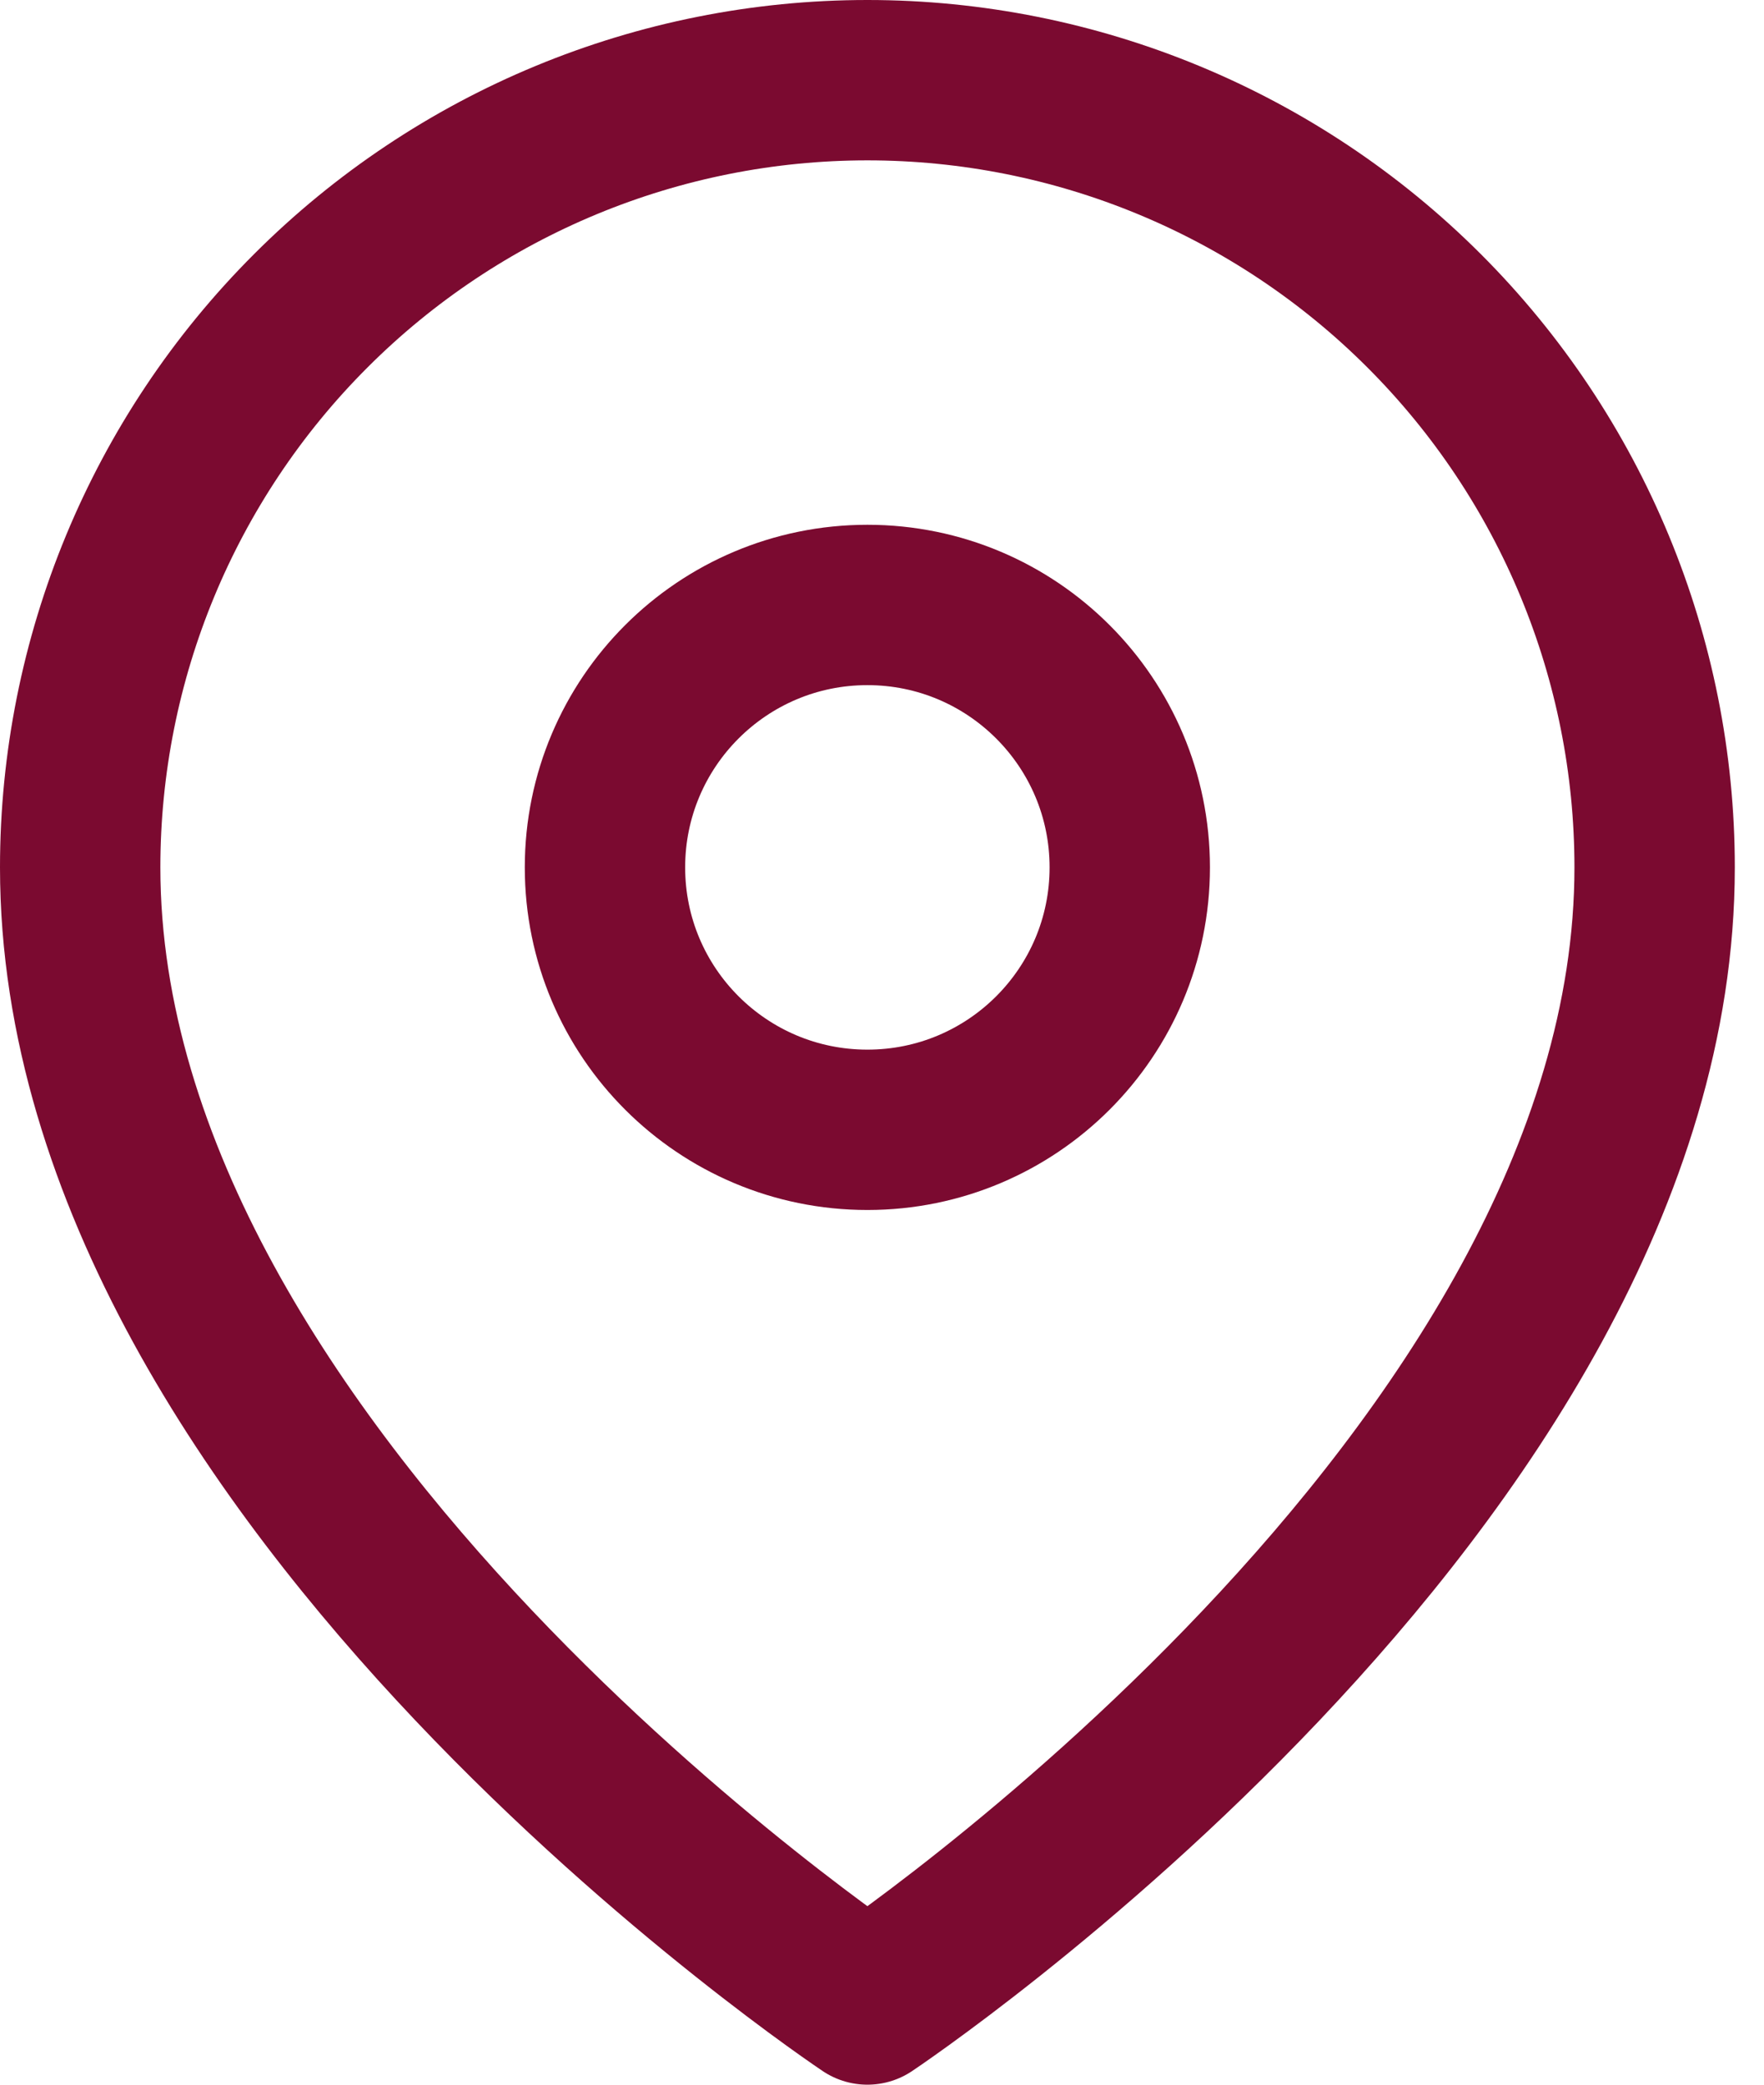
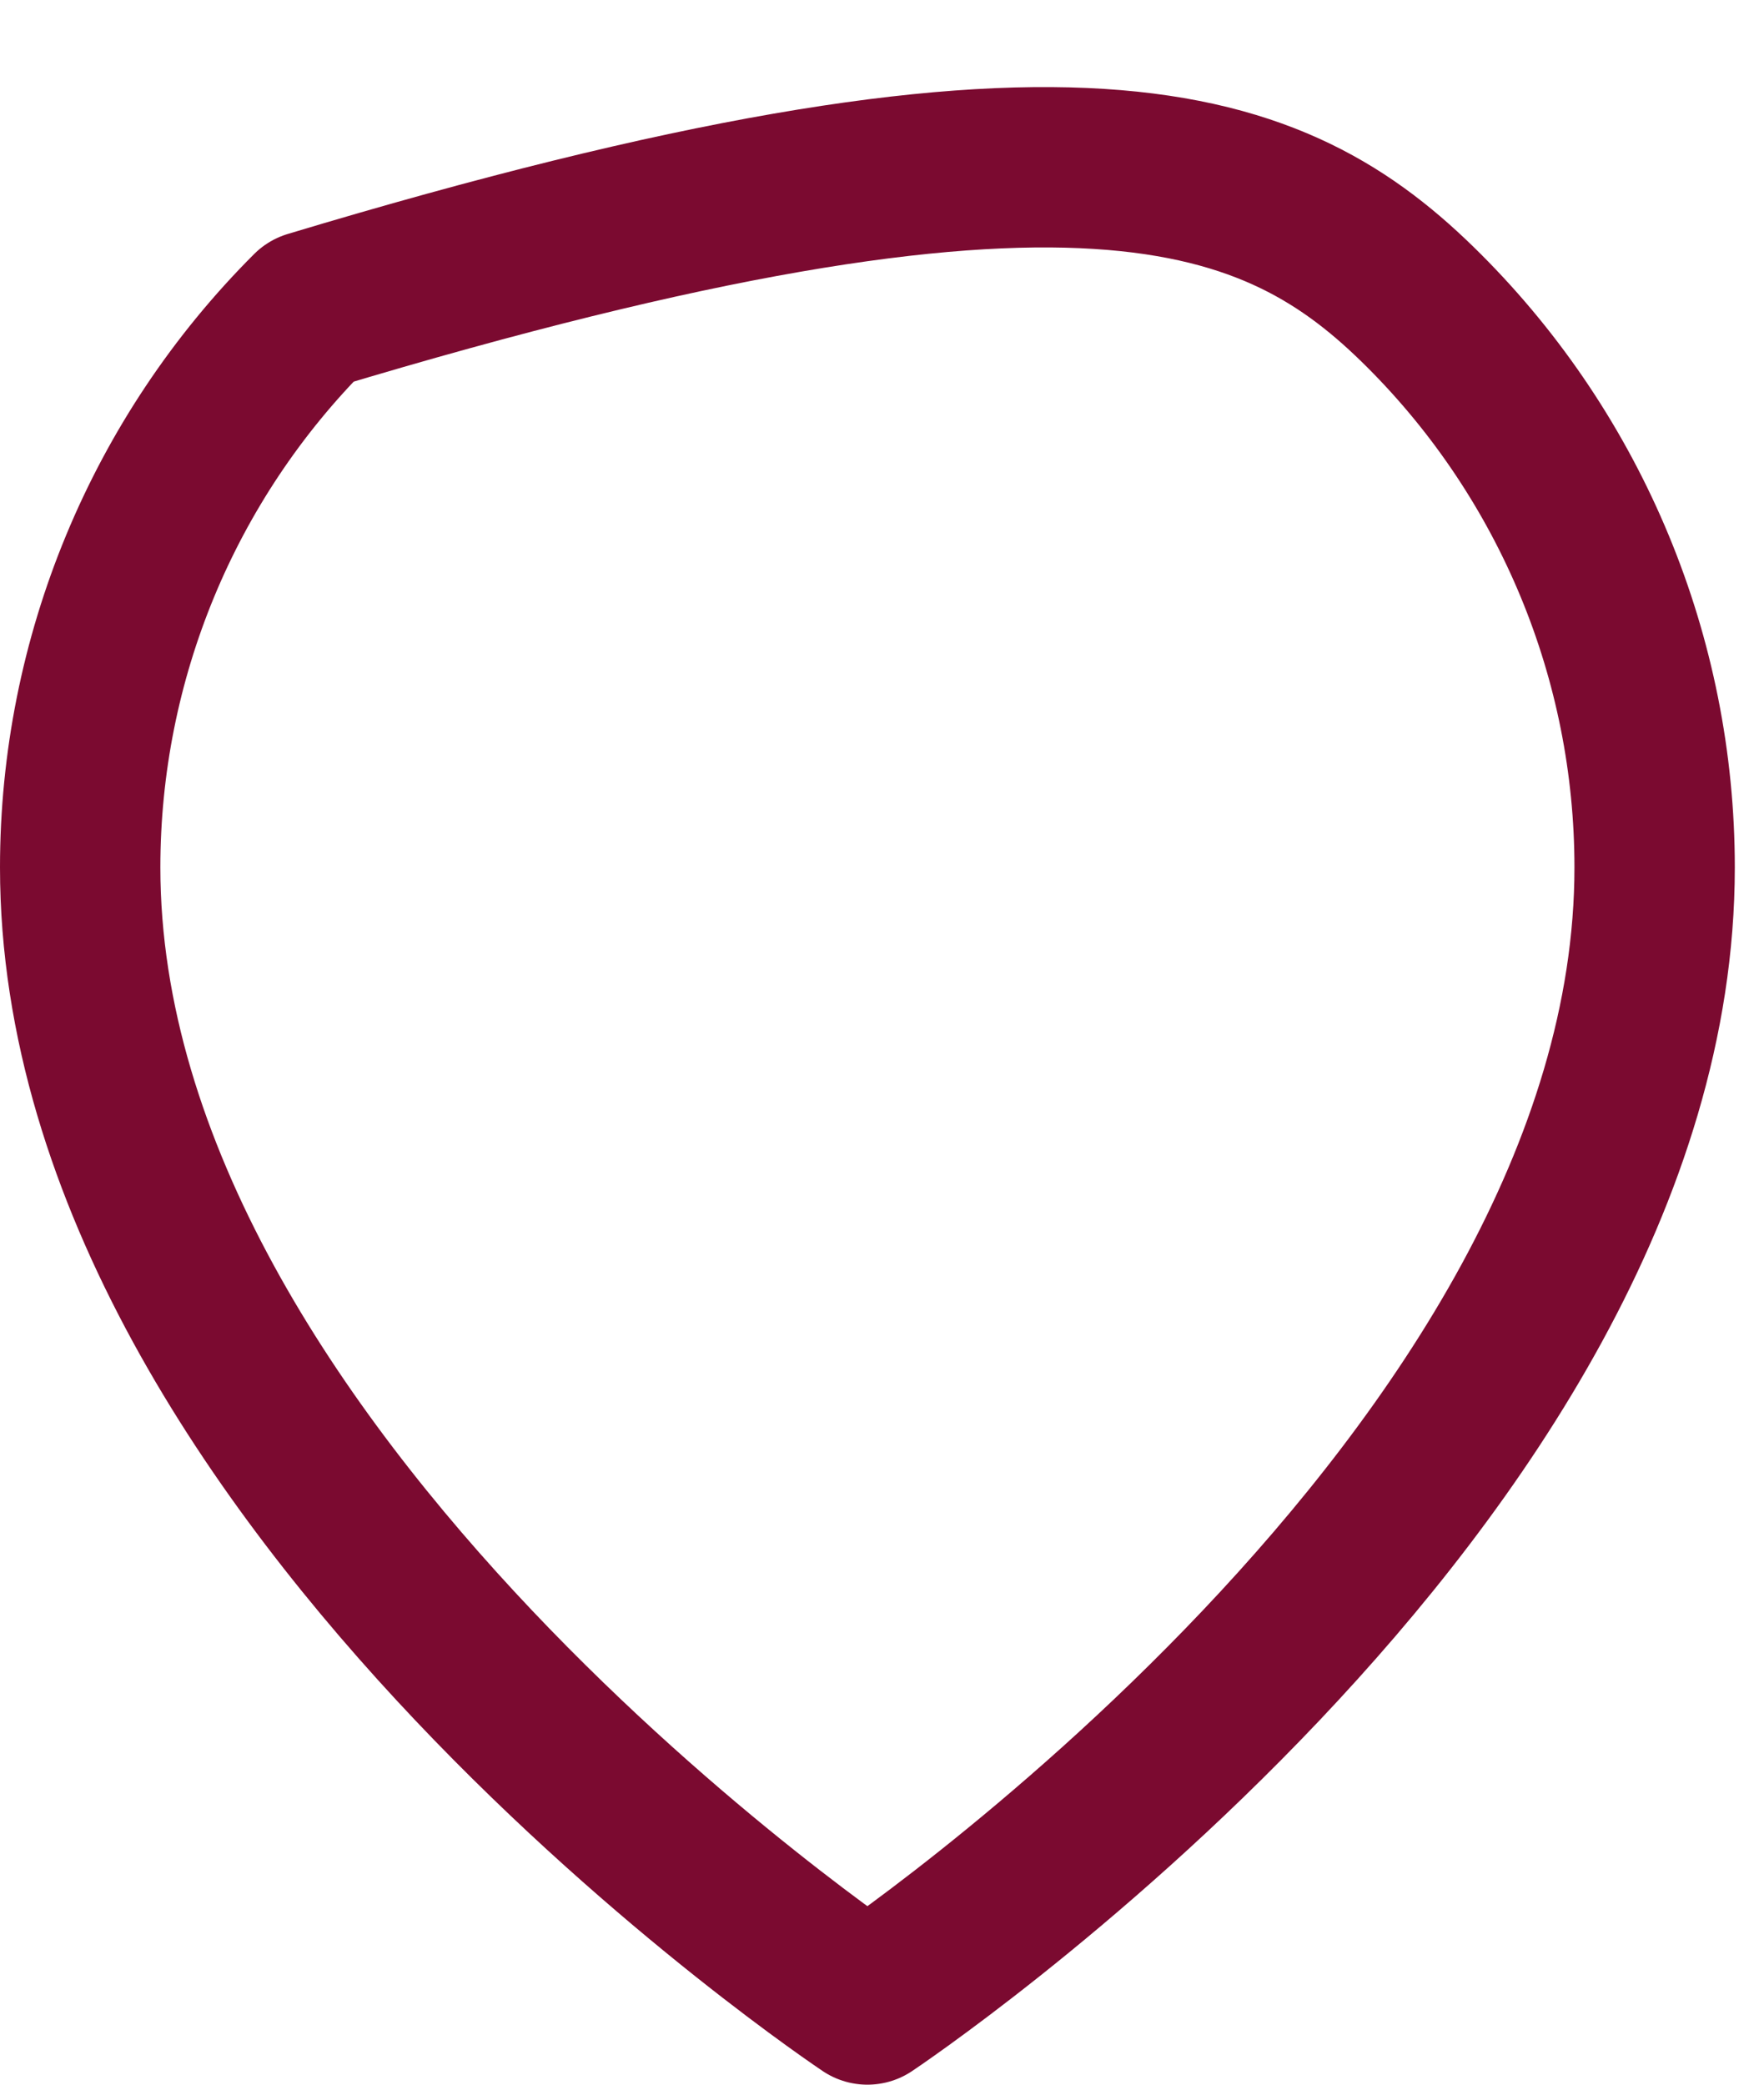
<svg xmlns="http://www.w3.org/2000/svg" width="22" height="26" viewBox="0 0 22 26" fill="none">
-   <path d="M20.636 10.818C20.636 18.454 10.818 25 10.818 25C10.818 25 1 18.454 1 10.818C1 8.214 2.034 5.717 3.876 3.876C5.717 2.034 8.214 1 10.818 1C13.422 1 15.919 2.034 17.761 3.876C19.602 5.717 20.636 8.214 20.636 10.818Z" stroke="#7B0A30" stroke-width="2" stroke-linecap="round" stroke-linejoin="round" />
-   <path d="M10.818 14.091C12.625 14.091 14.09 12.626 14.09 10.818C14.09 9.011 12.625 7.545 10.818 7.545C9.01 7.545 7.545 9.011 7.545 10.818C7.545 12.626 9.01 14.091 10.818 14.091Z" stroke="#7B0A30" stroke-width="2" stroke-linecap="round" stroke-linejoin="round" />
+   <path d="M20.636 10.818C20.636 18.454 10.818 25 10.818 25C10.818 25 1 18.454 1 10.818C1 8.214 2.034 5.717 3.876 3.876C13.422 1 15.919 2.034 17.761 3.876C19.602 5.717 20.636 8.214 20.636 10.818Z" stroke="#7B0A30" stroke-width="2" stroke-linecap="round" stroke-linejoin="round" />
</svg>